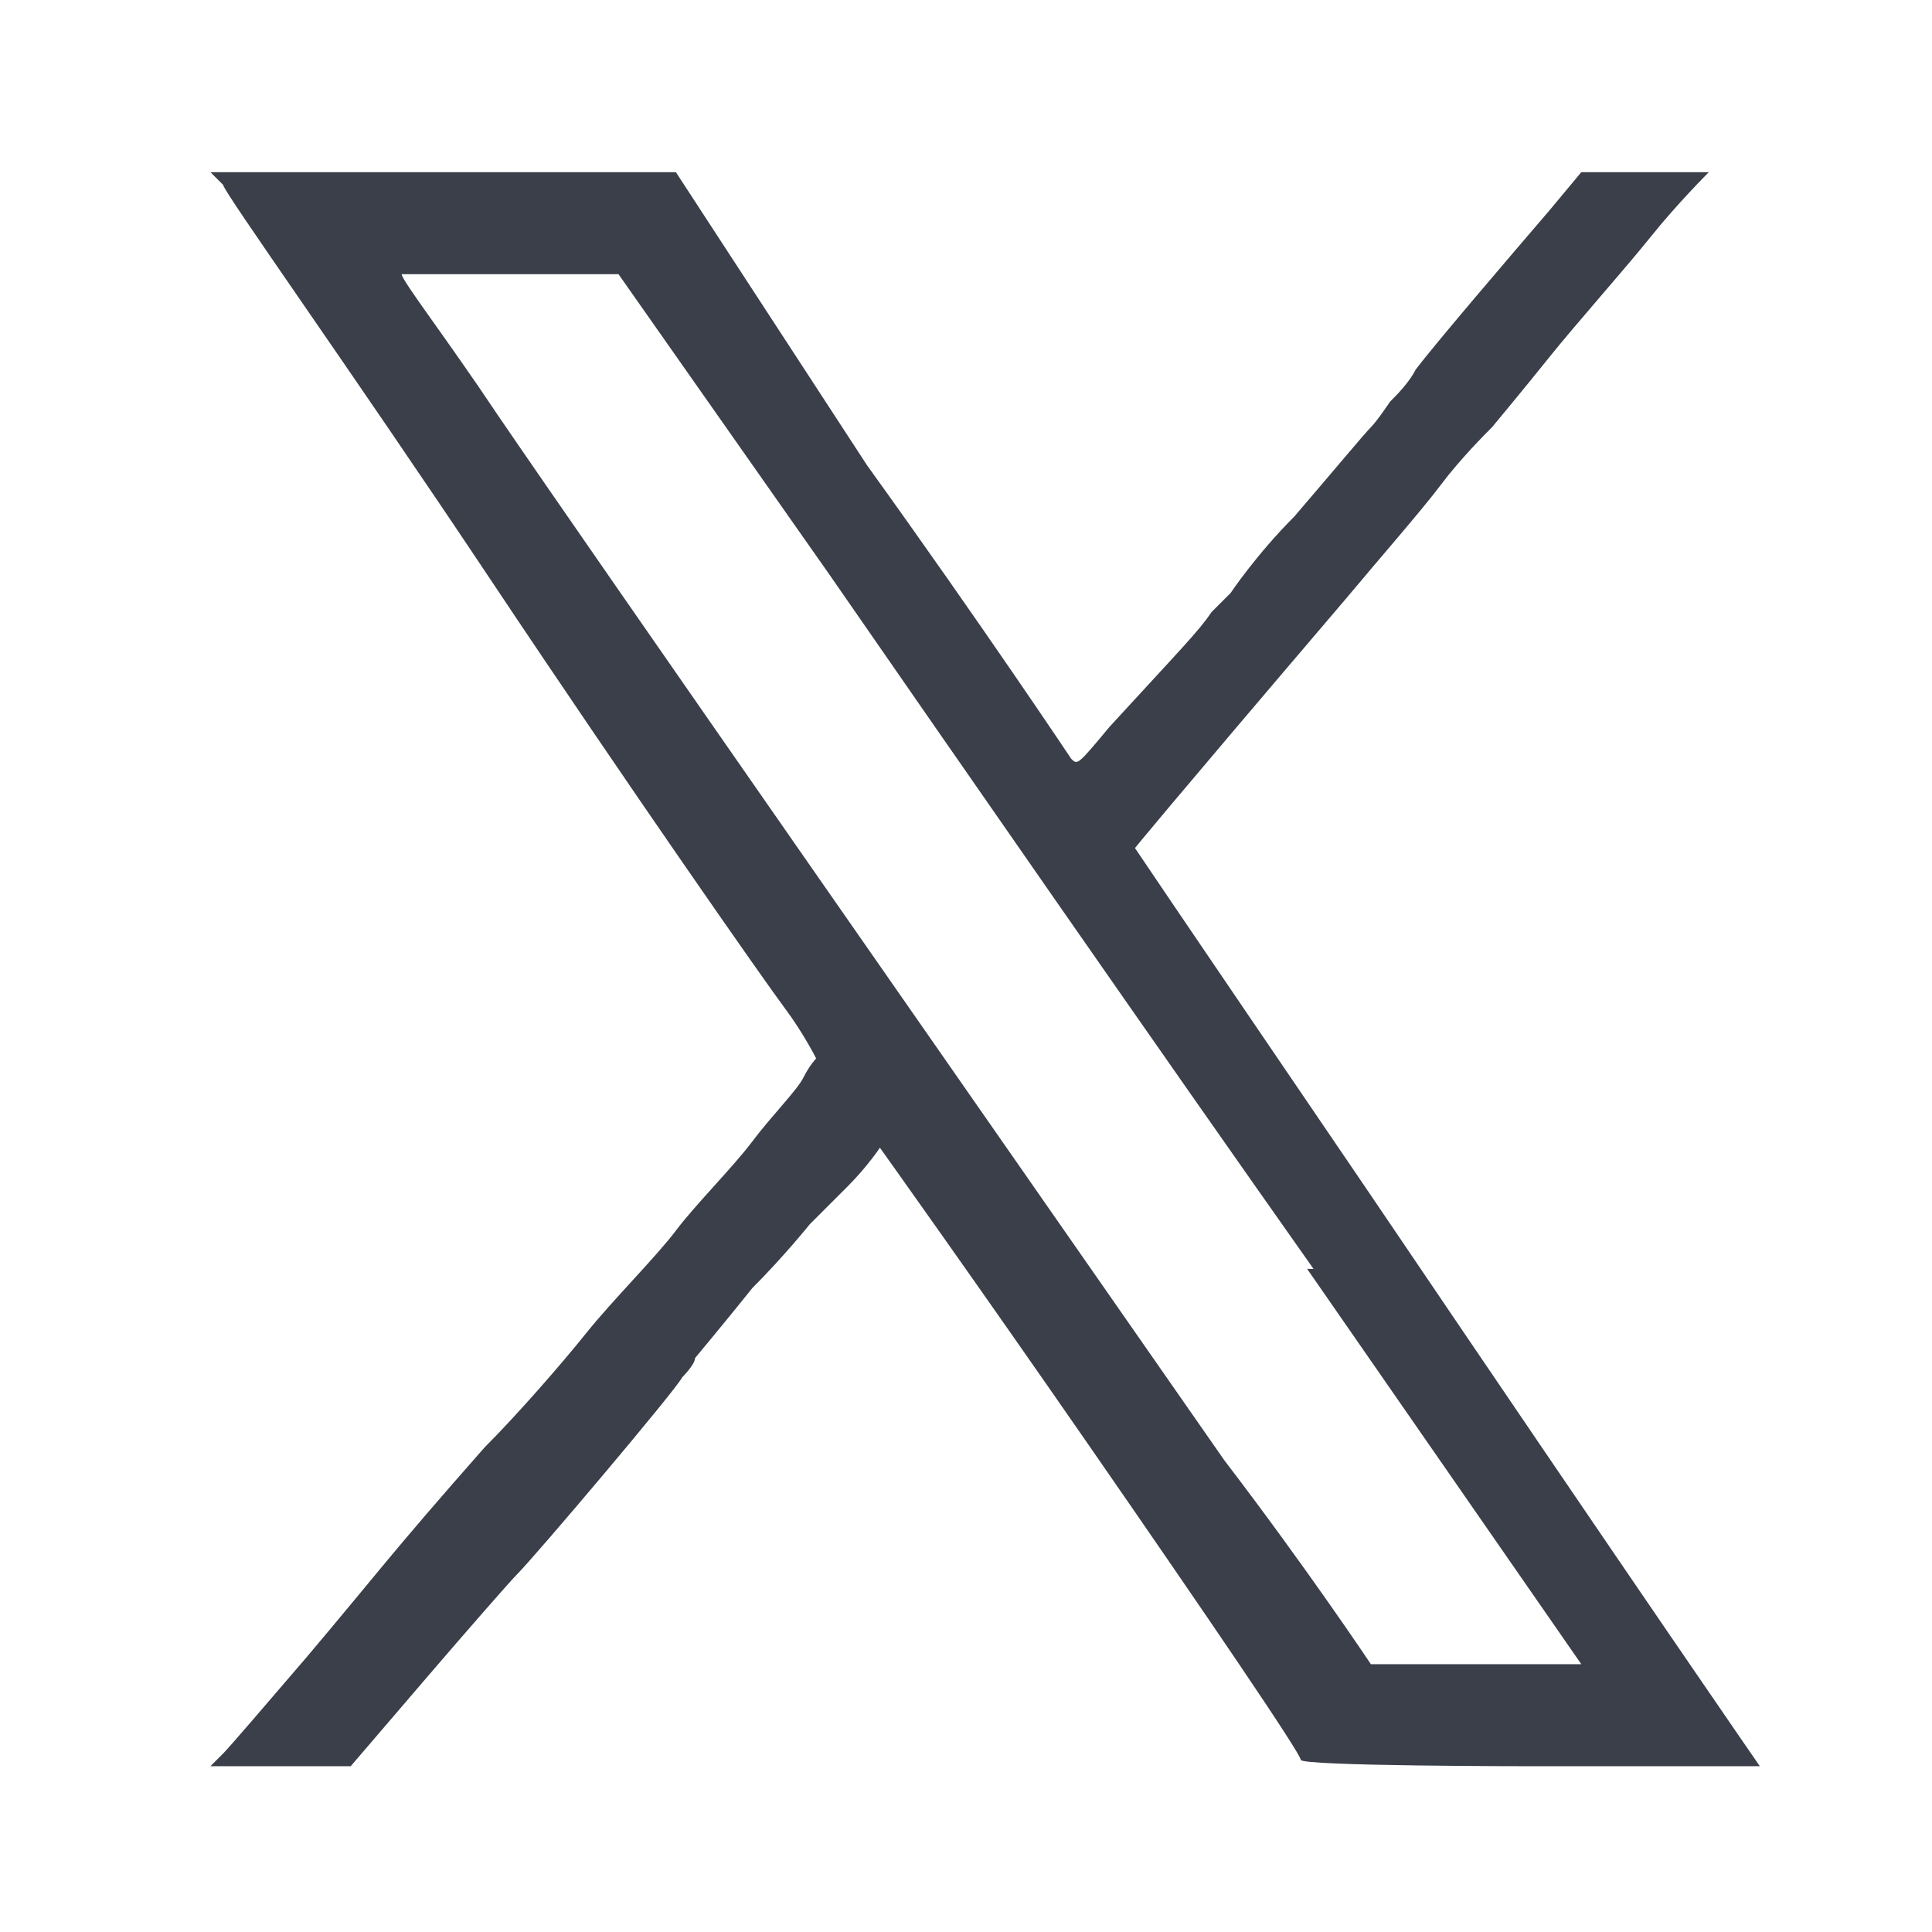
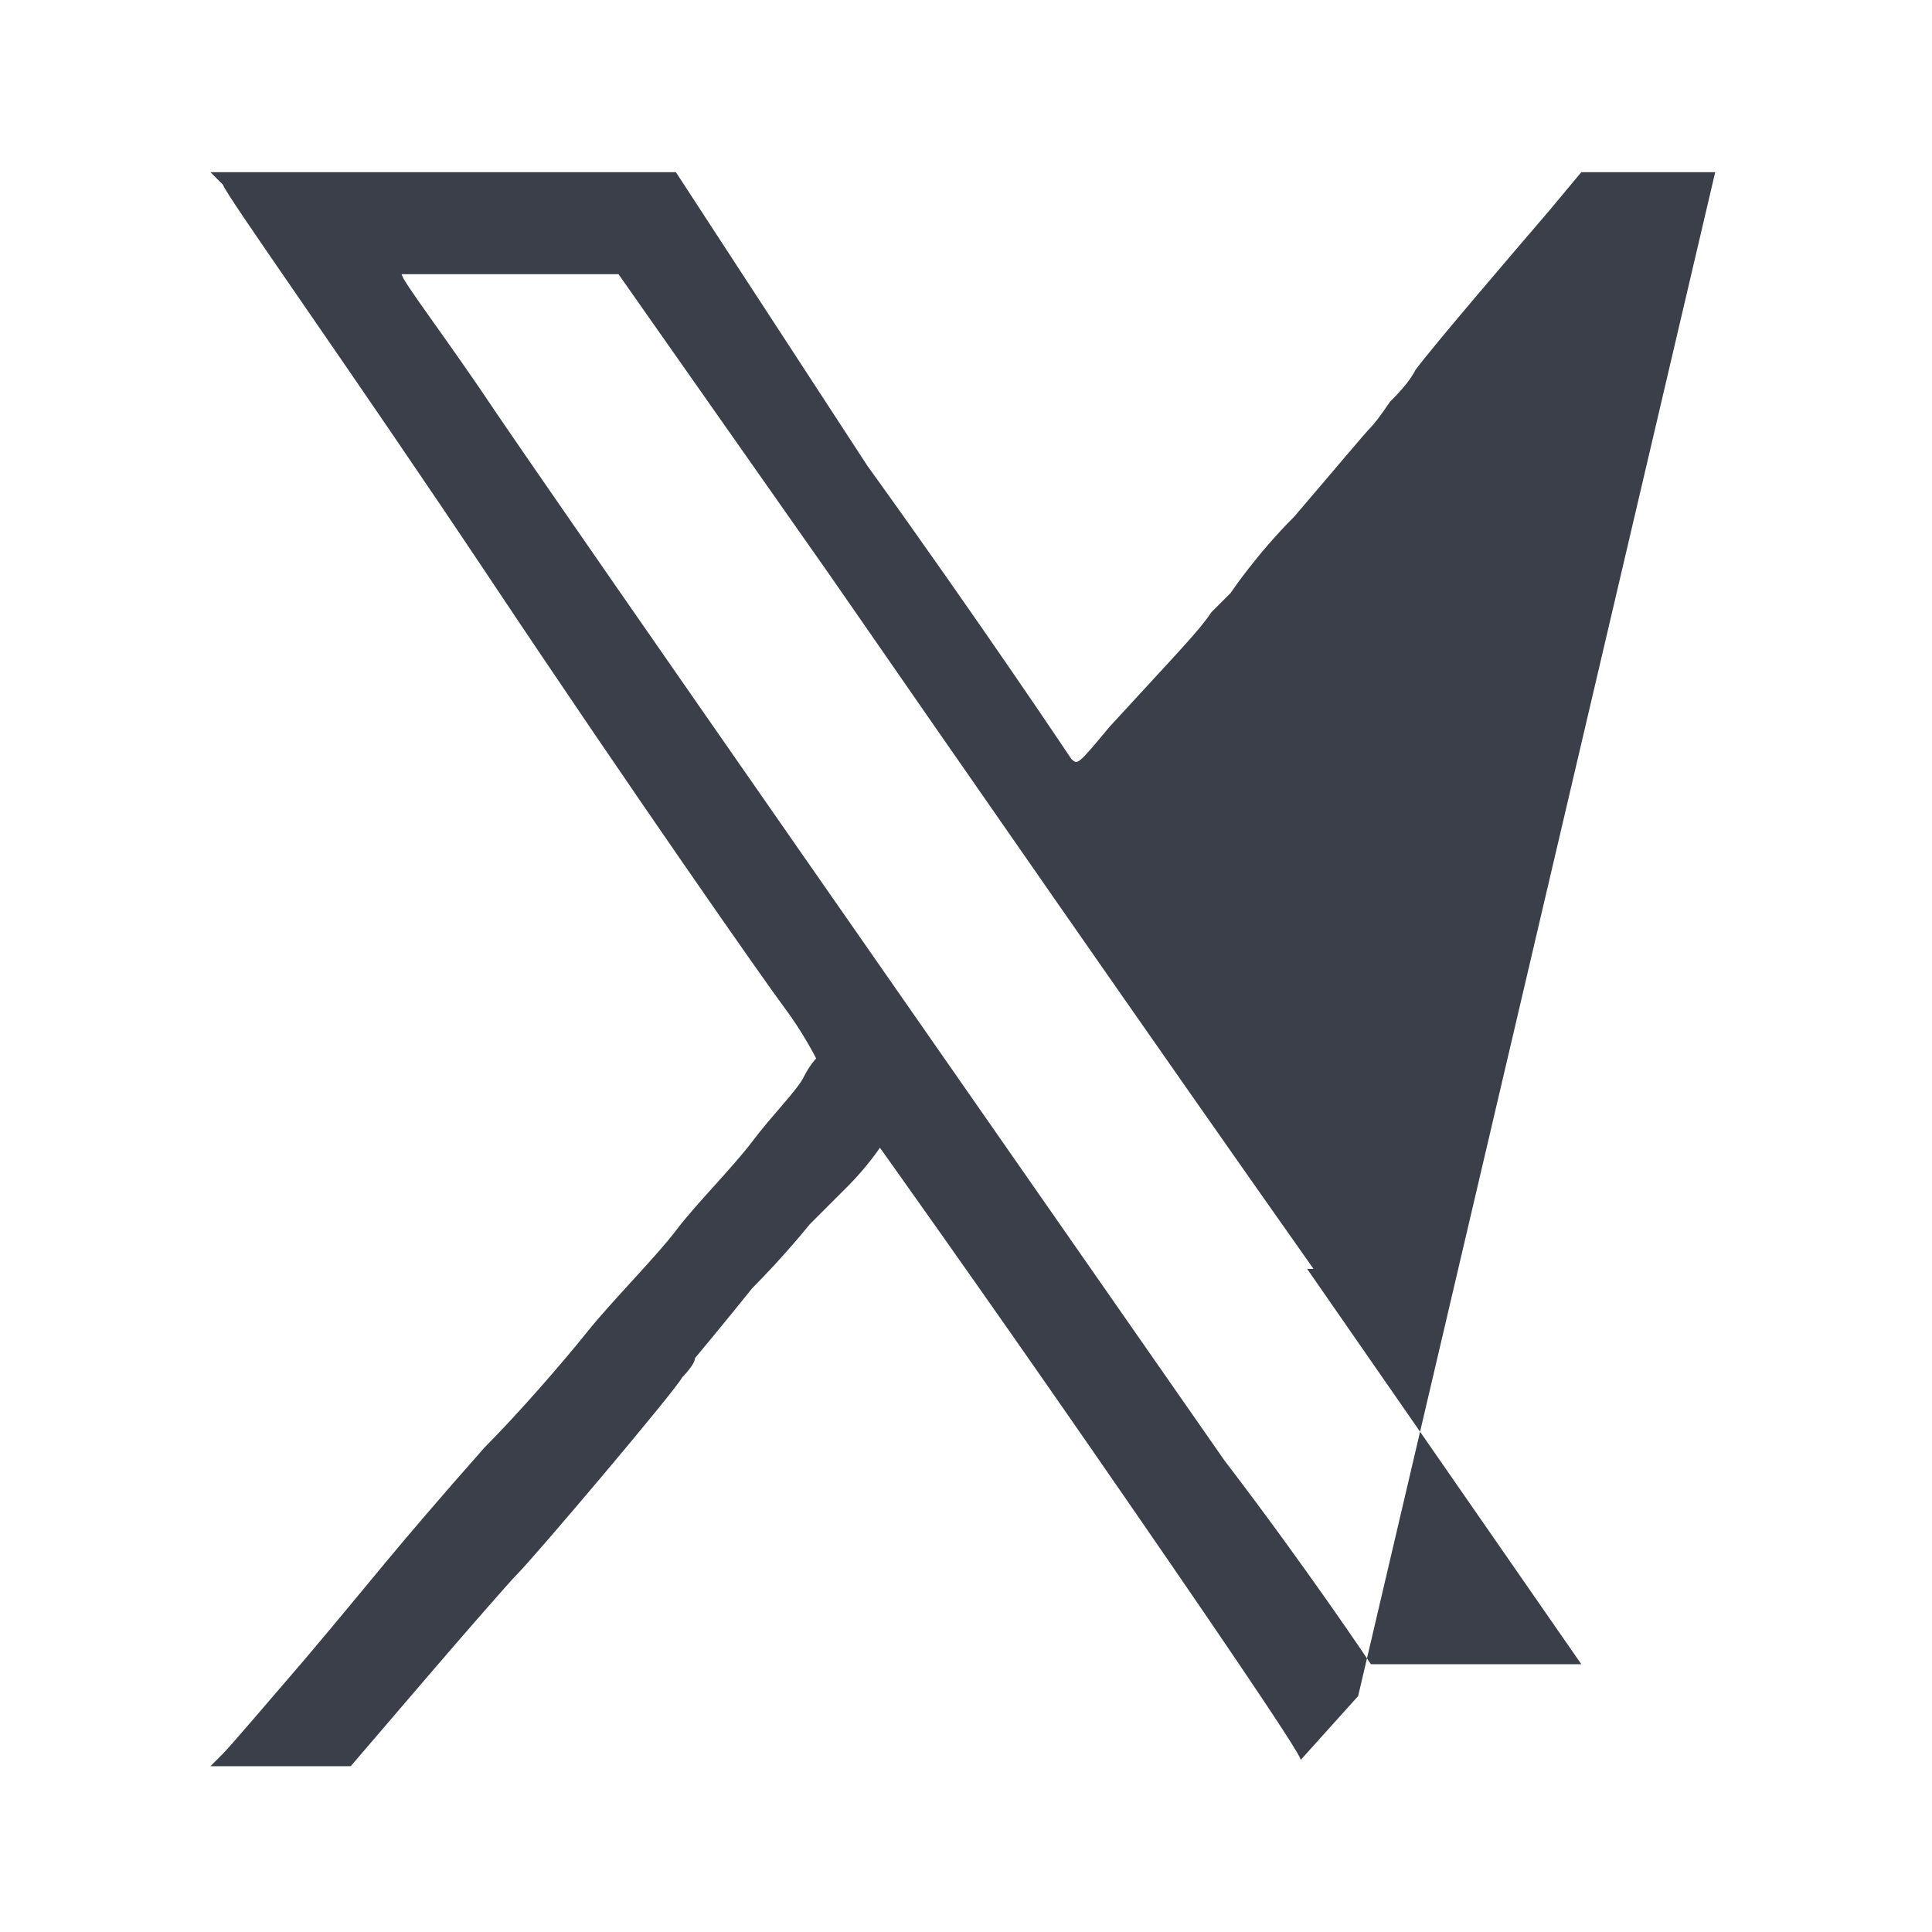
<svg xmlns="http://www.w3.org/2000/svg" version="1.1" viewBox="0 0 30.3 25.3" width="29.672" height="29.672">
  <defs>
    <style>
      .cls-1 {
        fill: #3a3f49;
      }
    </style>
  </defs>
  <g>
    <g id="Layer_1">
-       <path class="cls-1" d="M20.5,17.4l4.3,6.2h-1.6c-1.3,0-1.7,0-1.7,0,0,0-1-1.5-2.3-3.2C15.3,14.8,9.3,6.2,7.8,4c-.8-1.2-1.5-2.1-1.5-2.2h0c0,0,1.7,0,1.7,0h1.7s3.3,4.7,3.3,4.7c1.8,2.6,5.2,7.5,7.6,10.9M26.9.2s0,0-1,0h-1.1l-.5.6c-.6.7-1.8,2.1-2.1,2.5-.1.2-.3.4-.4.5,0,0-.2.3-.3.4-.1.1-.6.7-1.2,1.4-.6.6-1,1.2-1,1.2,0,0-.1.1-.3.3-.2.3-.5.6-1.6,1.8-.5.6-.5.6-.6.5,0,0-1.4-2.1-3.2-4.6L10.6.2H3.3s.2.2.2.2c0,.1,2,2.9,4.2,6.2,2.2,3.3,4.3,6.3,4.6,6.7.3.4.5.8.5.8s-.1.1-.2.3c-.1.2-.5.6-.8,1-.3.4-.9,1-1.2,1.4-.3.4-1,1.1-1.4,1.6-.4.5-1.1,1.3-1.6,1.8-1.5,1.7-1.7,2-2.8,3.3-.6.7-1.2,1.4-1.3,1.5-.1.1-.2.2-.2.2s.4,0,1.1,0h1.1l1.2-1.4c.6-.7,1.3-1.5,1.4-1.6.3-.3,2.5-2.9,2.6-3.1,0,0,.2-.2.2-.3,0,0,.5-.6.9-1.1.5-.5.9-1,.9-1,0,0,.3-.3.6-.6s.5-.6.5-.6,1.5,2.1,3.3,4.7c1.8,2.6,3.3,4.8,3.3,4.9h0c0,.1,3.6.1,3.6.1,3,0,3.6,0,3.6,0,0,0-1.8-2.6-6.2-9.1-3.2-4.7-3.6-5.3-3.6-5.3,0,0,.4-.5,3.3-3.9.5-.6,1.2-1.4,1.5-1.8.3-.4.7-.8.8-.9,0,0,.5-.6.9-1.1.4-.5,1.2-1.4,1.6-1.9s.9-1,.9-1" />
+       <path class="cls-1" d="M20.5,17.4l4.3,6.2h-1.6c-1.3,0-1.7,0-1.7,0,0,0-1-1.5-2.3-3.2C15.3,14.8,9.3,6.2,7.8,4c-.8-1.2-1.5-2.1-1.5-2.2h0c0,0,1.7,0,1.7,0h1.7s3.3,4.7,3.3,4.7c1.8,2.6,5.2,7.5,7.6,10.9M26.9.2s0,0-1,0h-1.1l-.5.6c-.6.7-1.8,2.1-2.1,2.5-.1.2-.3.4-.4.5,0,0-.2.3-.3.4-.1.1-.6.7-1.2,1.4-.6.6-1,1.2-1,1.2,0,0-.1.1-.3.3-.2.3-.5.6-1.6,1.8-.5.6-.5.6-.6.5,0,0-1.4-2.1-3.2-4.6L10.6.2H3.3s.2.2.2.2c0,.1,2,2.9,4.2,6.2,2.2,3.3,4.3,6.3,4.6,6.7.3.4.5.8.5.8s-.1.1-.2.3c-.1.2-.5.6-.8,1-.3.4-.9,1-1.2,1.4-.3.4-1,1.1-1.4,1.6-.4.5-1.1,1.3-1.6,1.8-1.5,1.7-1.7,2-2.8,3.3-.6.7-1.2,1.4-1.3,1.5-.1.1-.2.2-.2.2s.4,0,1.1,0h1.1l1.2-1.4c.6-.7,1.3-1.5,1.4-1.6.3-.3,2.5-2.9,2.6-3.1,0,0,.2-.2.2-.3,0,0,.5-.6.9-1.1.5-.5.9-1,.9-1,0,0,.3-.3.6-.6s.5-.6.5-.6,1.5,2.1,3.3,4.7c1.8,2.6,3.3,4.8,3.3,4.9h0s.9-1,.9-1" />
    </g>
  </g>
</svg>